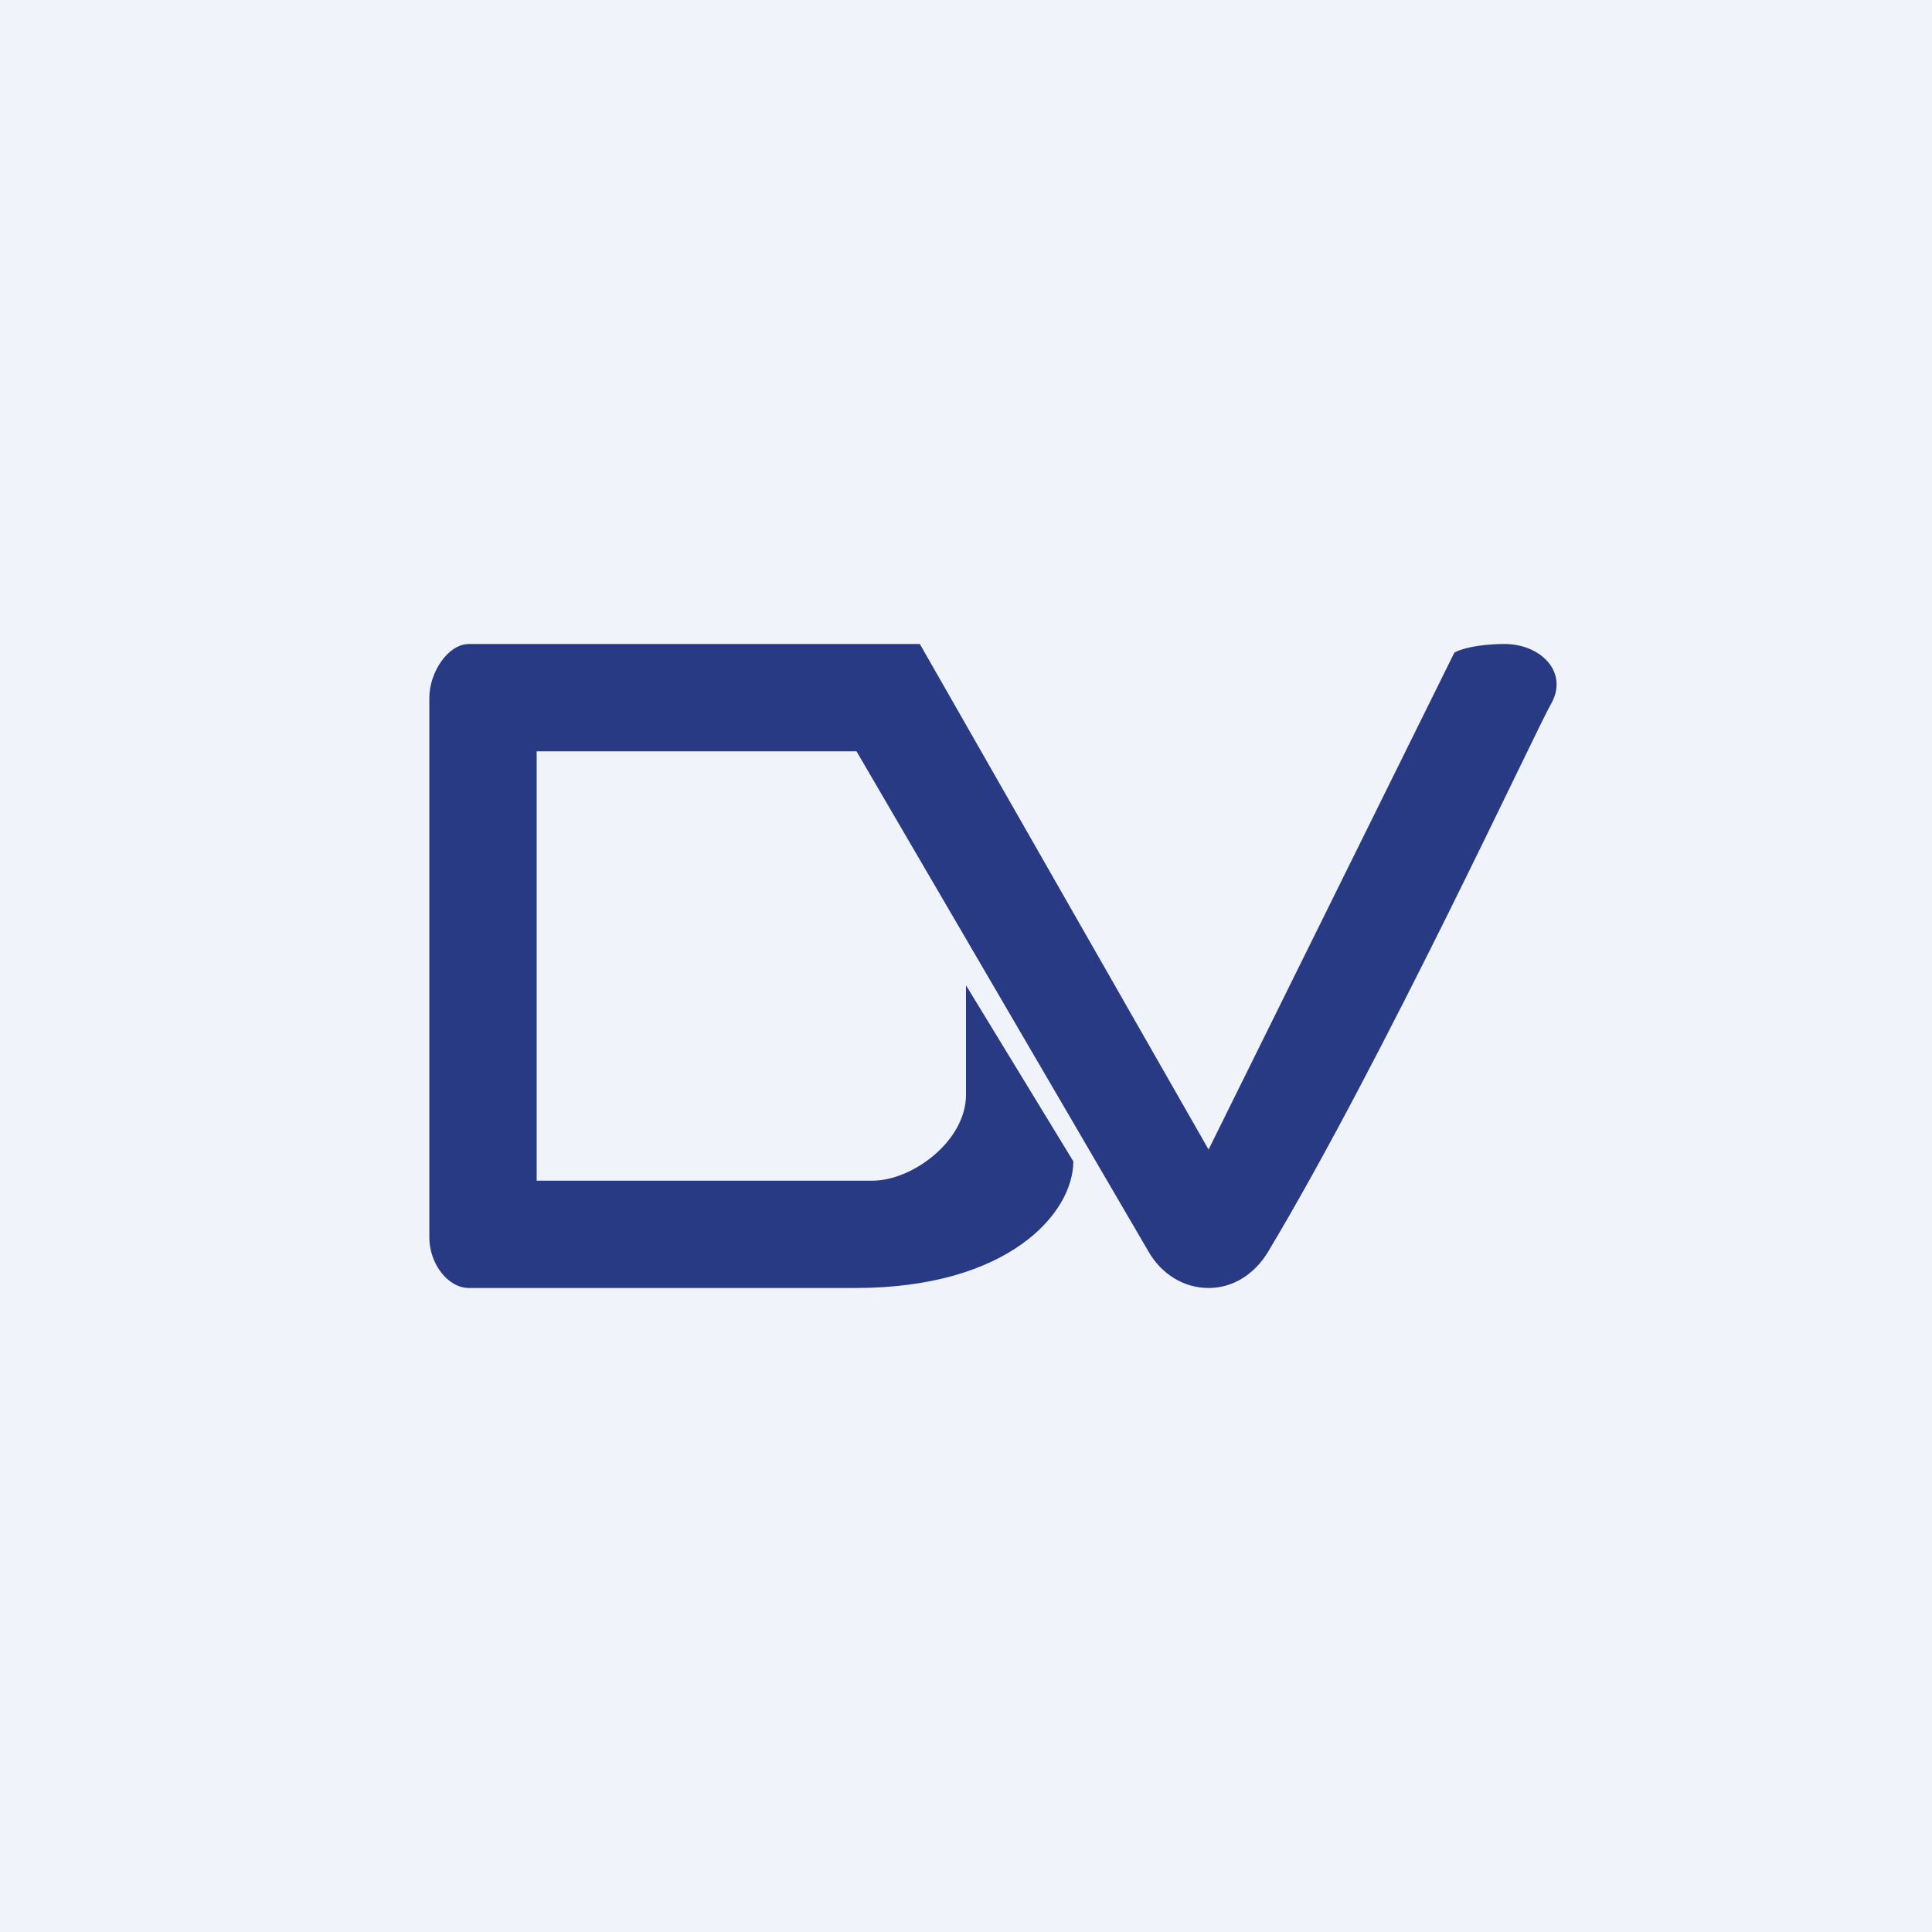
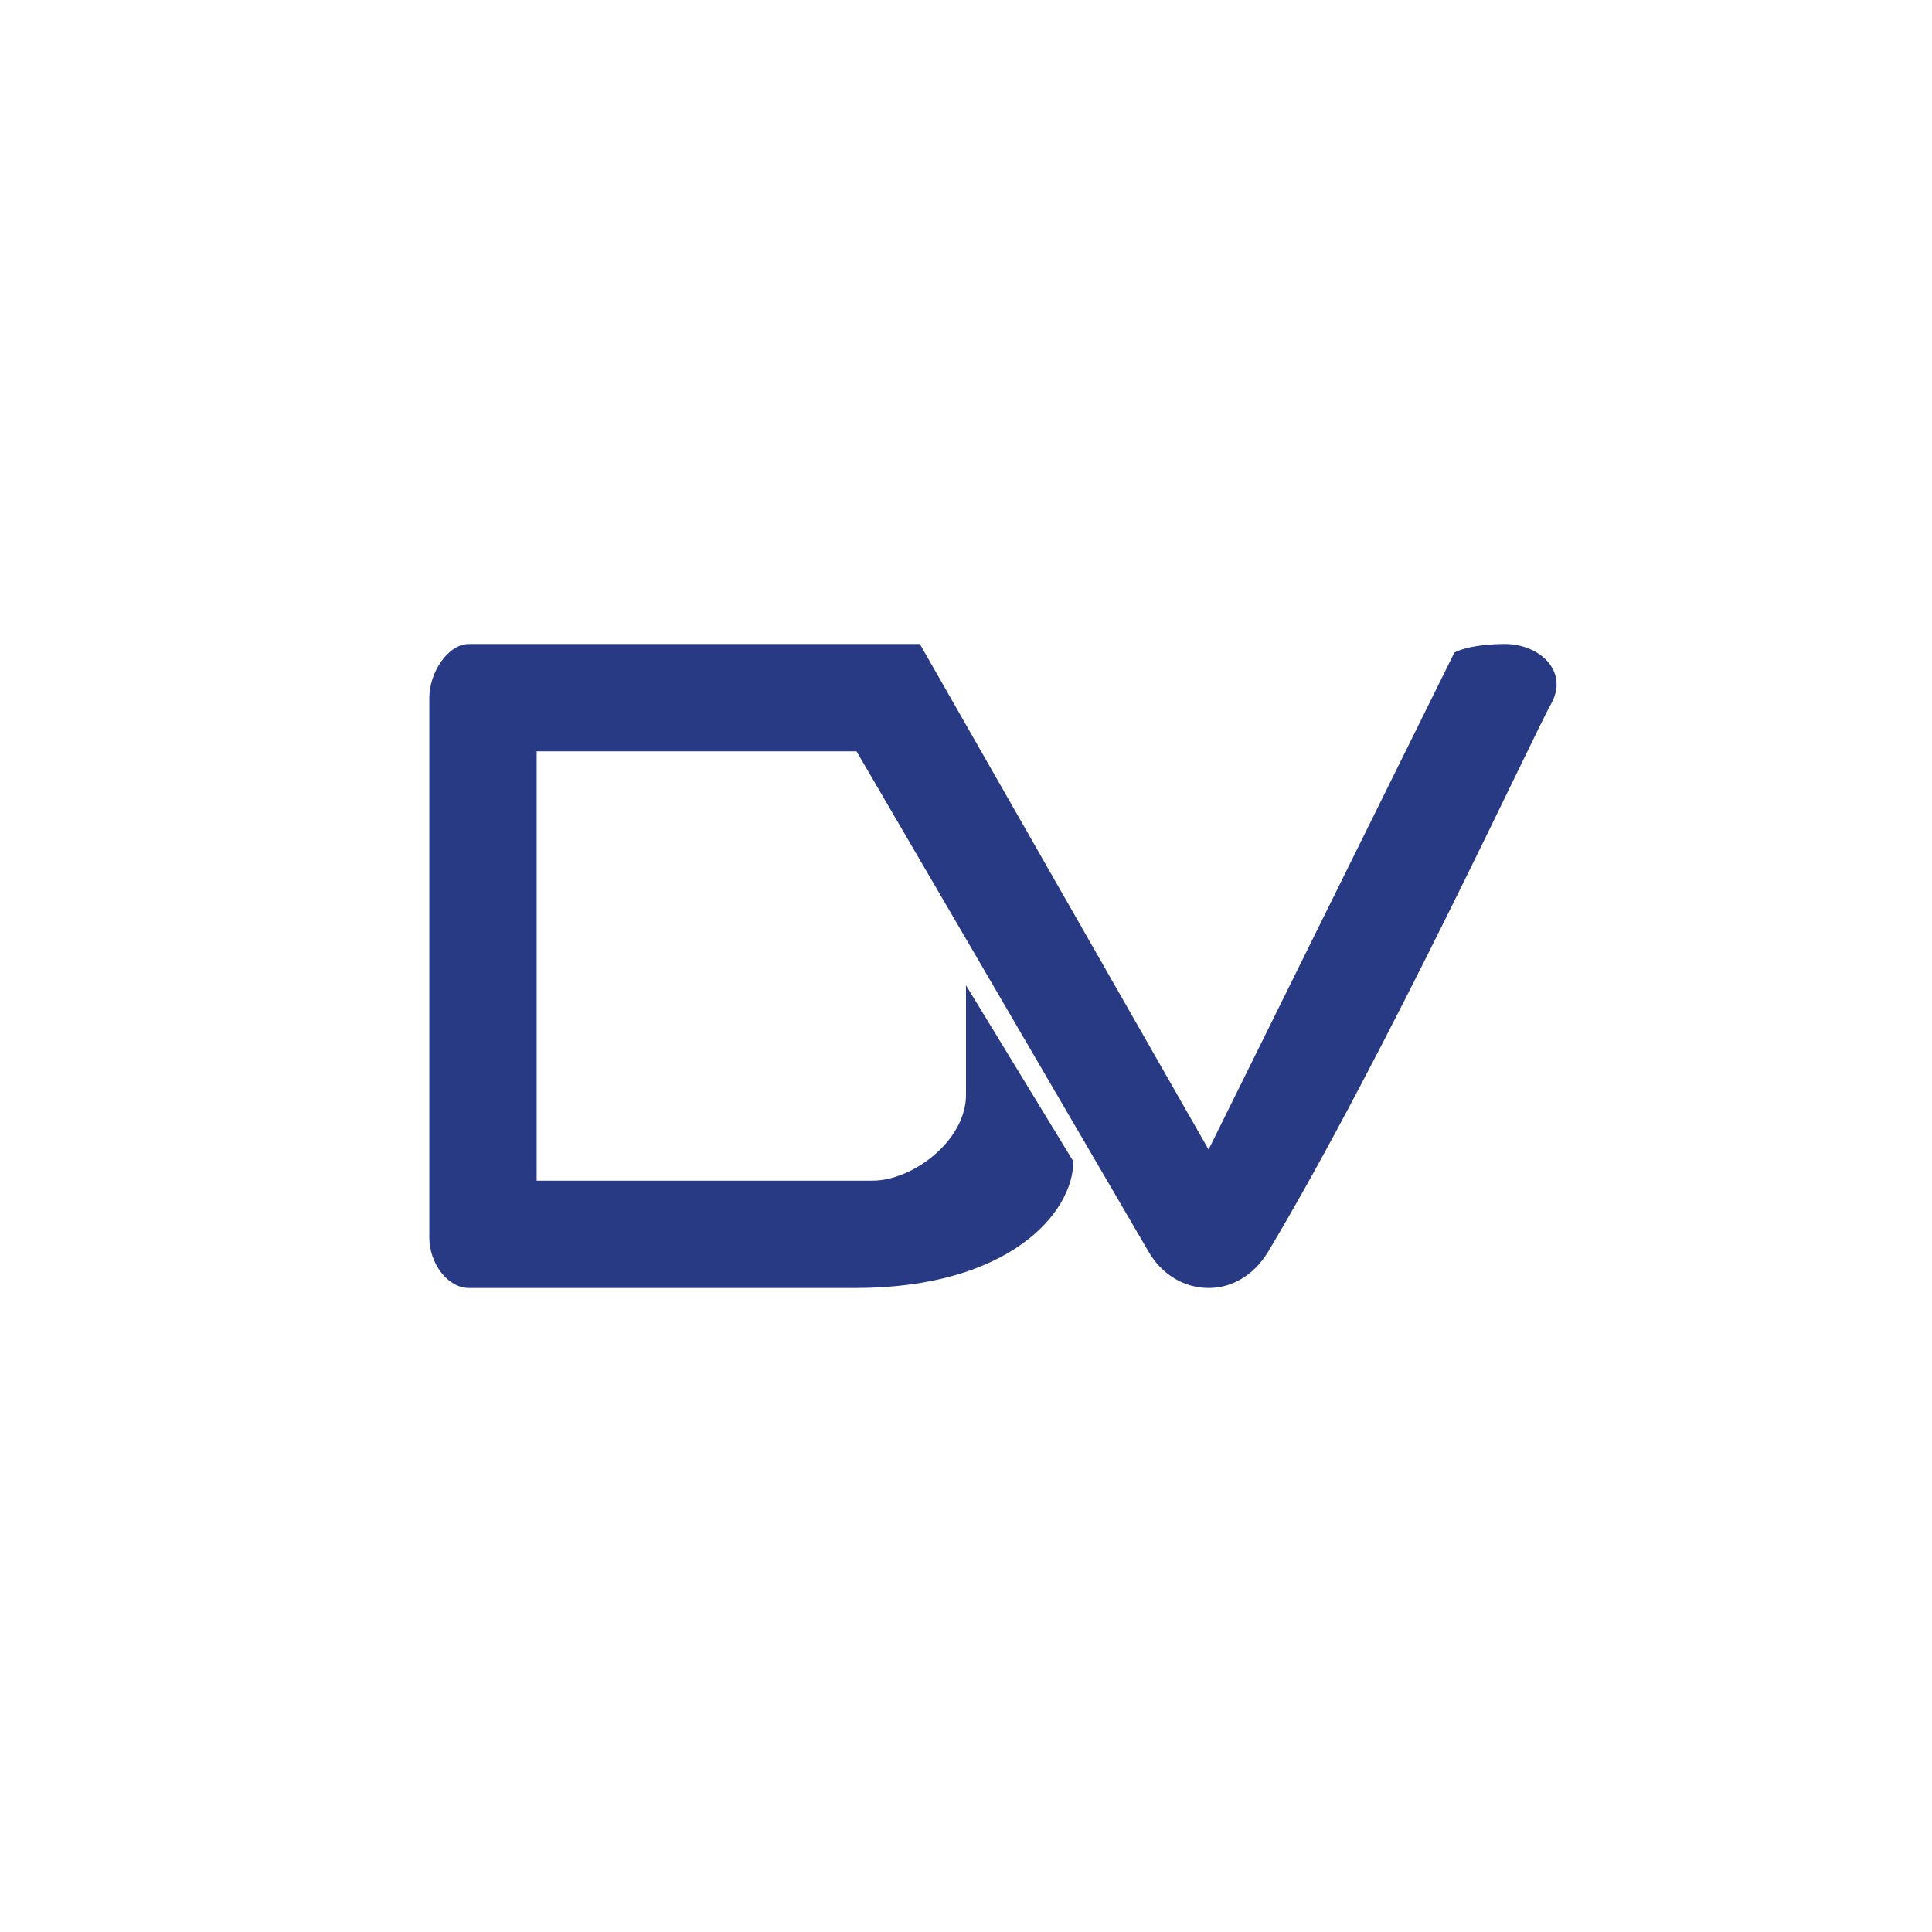
<svg xmlns="http://www.w3.org/2000/svg" width="18" height="18" viewBox="0 0 18 18">
-   <path fill="#F0F3FA" d="M0 0h18v18H0z" />
  <path d="M4 6.5v5.03c0 .24.17.47.37.47h3.6C9.4 12 10 11.3 10 10.82L9 9.18v1.02c0 .43-.5.8-.87.8H5V7h2.98l2.72 4.66c.12.21.33.34.56.34.22 0 .42-.12.55-.33 1.08-1.8 2.51-4.89 2.64-5.11.17-.3-.1-.56-.43-.56-.26 0-.42.05-.47.08l-2.29 4.63L8.57 6H4.37c-.2 0-.37.27-.37.5Z" fill="#283A84" />
</svg>